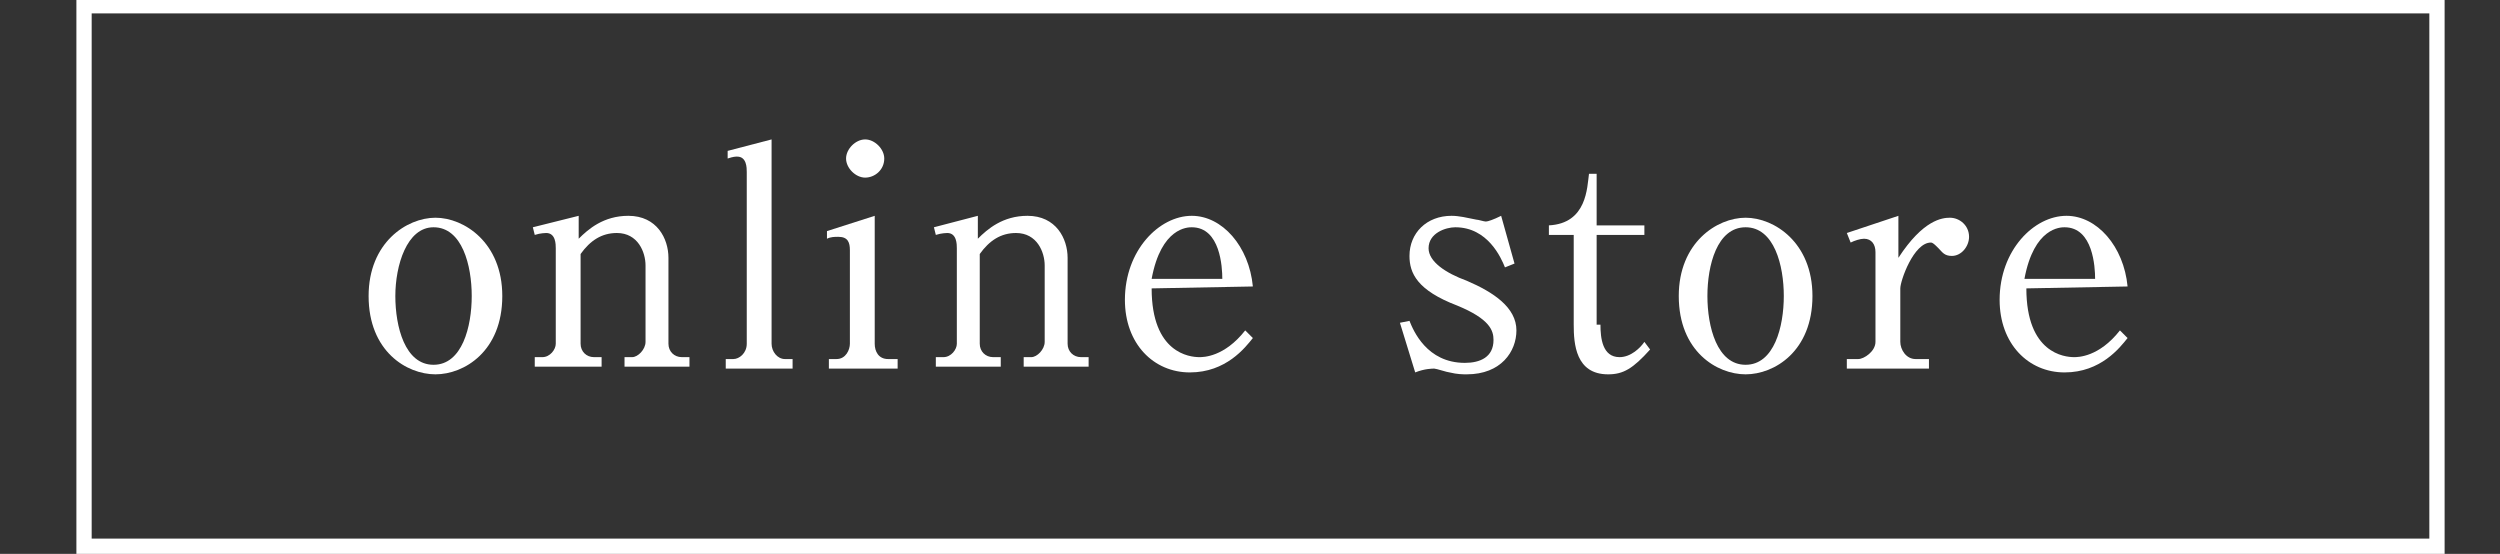
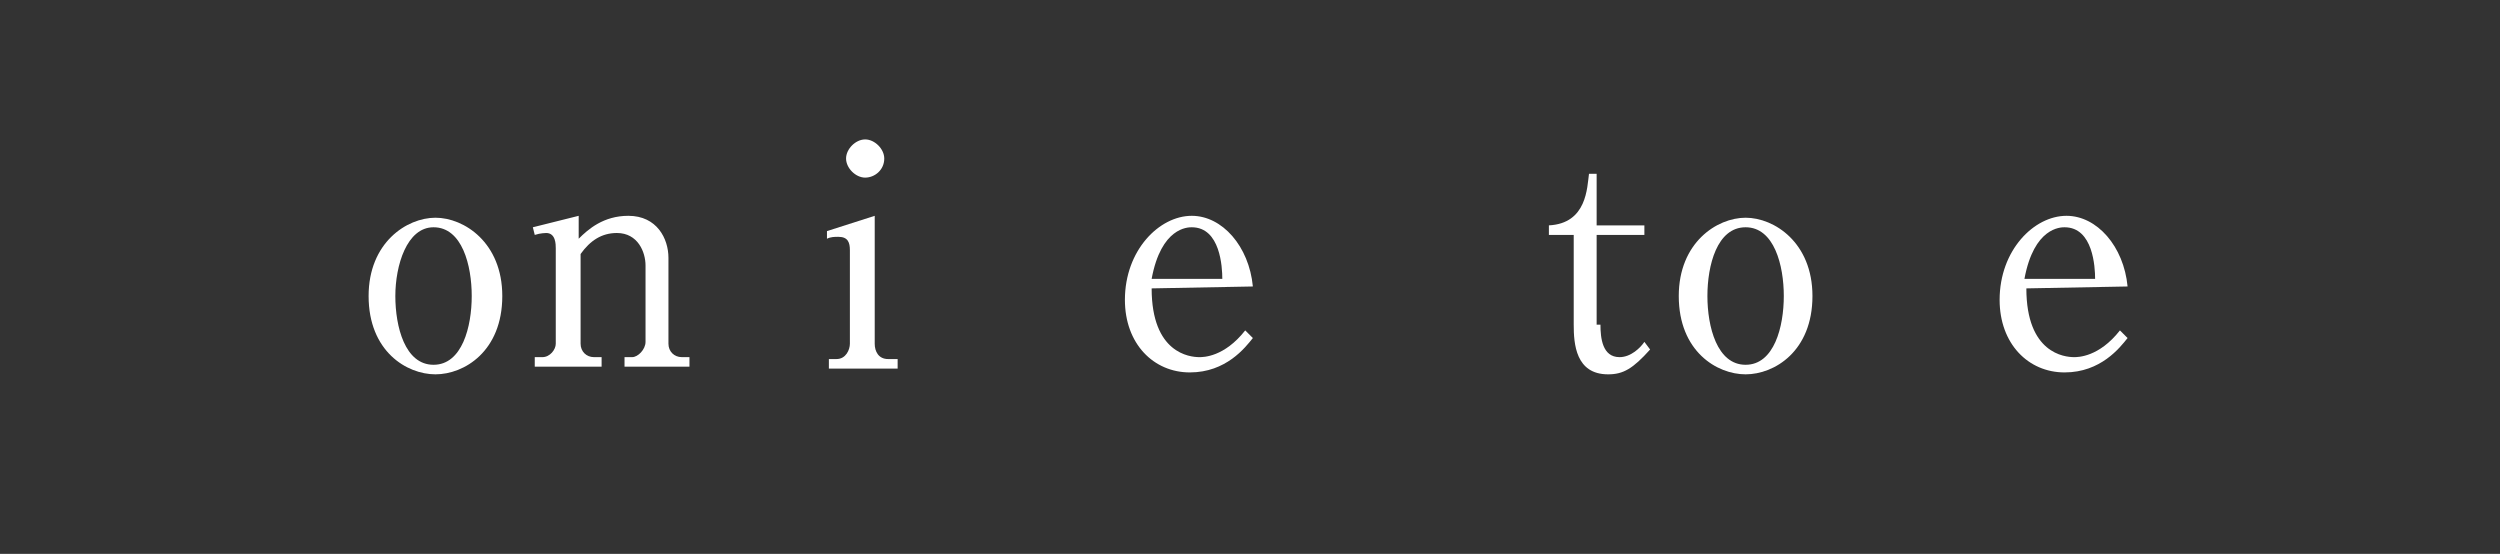
<svg xmlns="http://www.w3.org/2000/svg" version="1.1" id="レイヤー_1" x="0px" y="0px" viewBox="0 0 130.9 29" style="enable-background:new 0 0 130.9 29;" xml:space="preserve">
  <rect x="0" y="0" width="130.9" height="29" fill="#333333" stroke="none" />
  <style type="text/css">
	.st0{fill:#FFFFFF;}
</style>
  <g>
    <g>
-       <path class="st0" d="M127.2,0.7v27.5H4.8V0.7H127.2 M128,0H4v29h124V0L128,0z" />
-     </g>
+       </g>
    <g>
      <g>
        <path class="st0" d="M26.3,15.5c0,2.9-2,4.1-3.5,4.1s-3.5-1.2-3.5-4.1c0-2.8,2-4.1,3.5-4.1S26.3,12.7,26.3,15.5z M20.7,15.5     c0,1.6,0.5,3.6,2,3.6s2-2,2-3.6s-0.5-3.6-2-3.6C21.3,11.9,20.7,13.9,20.7,15.5z" />
        <path class="st0" d="M30.3,11.3v1.2c0.5-0.5,1.3-1.2,2.6-1.2c1.5,0,2.1,1.2,2.1,2.2V18c0,0.4,0.3,0.7,0.7,0.7h0.4v0.5h-3.4v-0.5     h0.4c0.3,0,0.7-0.4,0.7-0.8v-4c0-0.7-0.4-1.7-1.5-1.7c-0.8,0-1.4,0.4-1.9,1.1V18c0,0.4,0.3,0.7,0.7,0.7h0.4v0.5H28v-0.5h0.4     c0.4,0,0.7-0.4,0.7-0.7v-5c0-0.2,0-0.8-0.5-0.8c0,0-0.3,0-0.6,0.1l-0.1-0.4L30.3,11.3z" />
-         <path class="st0" d="M38.1,7.9l2.3-0.6V18c0,0.4,0.3,0.8,0.7,0.8h0.4v0.5H38v-0.5h0.4c0.3,0,0.7-0.3,0.7-0.8V9     c0-0.2,0-0.8-0.5-0.8c-0.1,0-0.2,0-0.5,0.1L38.1,7.9z" />
        <path class="st0" d="M43.3,12.1l2.5-0.8V18c0,0.4,0.2,0.8,0.7,0.8H47v0.5h-3.6v-0.5h0.4c0.5,0,0.7-0.5,0.7-0.8v-4.9     c0-0.4-0.1-0.7-0.6-0.7c-0.2,0-0.4,0-0.6,0.1L43.3,12.1z M46.3,8.3c0,0.6-0.5,1-1,1s-1-0.5-1-1s0.5-1,1-1S46.3,7.8,46.3,8.3z" />
-         <path class="st0" d="M51.2,11.3v1.2c0.5-0.5,1.3-1.2,2.6-1.2c1.5,0,2.1,1.2,2.1,2.2V18c0,0.4,0.3,0.7,0.7,0.7H57v0.5h-3.4v-0.5     H54c0.3,0,0.7-0.4,0.7-0.8v-4c0-0.7-0.4-1.7-1.5-1.7c-0.8,0-1.4,0.4-1.9,1.1V18c0,0.4,0.3,0.7,0.7,0.7h0.4v0.5H49v-0.5h0.4     c0.4,0,0.7-0.4,0.7-0.7v-5c0-0.2,0-0.8-0.5-0.8c0,0-0.3,0-0.6,0.1l-0.1-0.4L51.2,11.3z" />
        <path class="st0" d="M60.3,15.1c0,3.4,2,3.6,2.5,3.6c0.2,0,1.3,0,2.4-1.4l0.4,0.4c-0.4,0.5-1.4,1.8-3.3,1.8     c-1.9,0-3.4-1.5-3.4-3.8c0-2.6,1.8-4.4,3.5-4.4c1.6,0,3,1.6,3.2,3.7L60.3,15.1L60.3,15.1z M64,14.6c0-0.6-0.1-2.7-1.6-2.7     c-0.2,0-1.6,0-2.1,2.7H64z" />
-         <path class="st0" d="M79.3,13.8L78.8,14c-0.2-0.5-0.9-2.1-2.6-2.1c-0.5,0-1.4,0.3-1.4,1.1c0,0.7,0.9,1.3,2,1.7     c1.4,0.6,2.6,1.4,2.6,2.6c0,1.1-0.8,2.3-2.6,2.3c-0.2,0-0.5,0-0.9-0.1c-0.1,0-0.7-0.2-0.8-0.2c-0.1,0-0.5,0-1,0.2l-0.8-2.6     l0.5-0.1c0.2,0.5,0.9,2.2,2.9,2.2c0.8,0,1.5-0.3,1.5-1.2c0-0.5-0.2-1.1-1.9-1.8c-2.1-0.8-2.5-1.7-2.5-2.6c0-1.2,0.9-2.1,2.2-2.1     c0.4,0,0.8,0.1,1.3,0.2c0.1,0,0.4,0.1,0.5,0.1s0.4-0.1,0.8-0.3L79.3,13.8z" />
        <path class="st0" d="M83.8,17c0,0.7,0.1,1.7,1,1.7c0.6,0,1.1-0.5,1.3-0.8l0.3,0.4c-0.9,1-1.4,1.3-2.2,1.3c-1.7,0-1.8-1.6-1.8-2.6     v-4.7h-1.3v-0.5c2-0.1,2-2,2.1-2.7h0.4v2.7h2.5v0.5h-2.5V17H83.8z" />
        <path class="st0" d="M94.9,15.5c0,2.9-2,4.1-3.5,4.1s-3.5-1.2-3.5-4.1c0-2.8,2-4.1,3.5-4.1S94.9,12.7,94.9,15.5z M89.4,15.5     c0,1.6,0.5,3.6,2,3.6s2-2,2-3.6s-0.5-3.6-2-3.6S89.4,13.9,89.4,15.5z" />
-         <path class="st0" d="M96.7,12.2l2.7-0.9v2.2c1.3-2,2.3-2.1,2.7-2.1c0.5,0,1,0.4,1,1c0,0.5-0.4,1-0.9,1c-0.4,0-0.5-0.2-0.7-0.4     c-0.2-0.2-0.3-0.3-0.4-0.3c-0.9,0-1.6,2-1.6,2.4v2.8c0,0.4,0.3,0.9,0.8,0.9h0.7v0.5h-4.3v-0.5h0.6c0.3,0,0.9-0.4,0.9-0.9v-4.7     c0-0.4-0.2-0.7-0.6-0.7c-0.2,0-0.5,0.1-0.7,0.2L96.7,12.2z" />
        <path class="st0" d="M106.1,15.1c0,3.4,2,3.6,2.5,3.6c0.2,0,1.3,0,2.4-1.4l0.4,0.4c-0.4,0.5-1.4,1.8-3.3,1.8s-3.4-1.5-3.4-3.8     c0-2.6,1.8-4.4,3.5-4.4c1.6,0,3,1.6,3.2,3.7L106.1,15.1L106.1,15.1z M109.7,14.6c0-0.6-0.1-2.7-1.6-2.7c-0.2,0-1.6,0-2.1,2.7     H109.7z" />
      </g>
    </g>
  </g>
</svg>